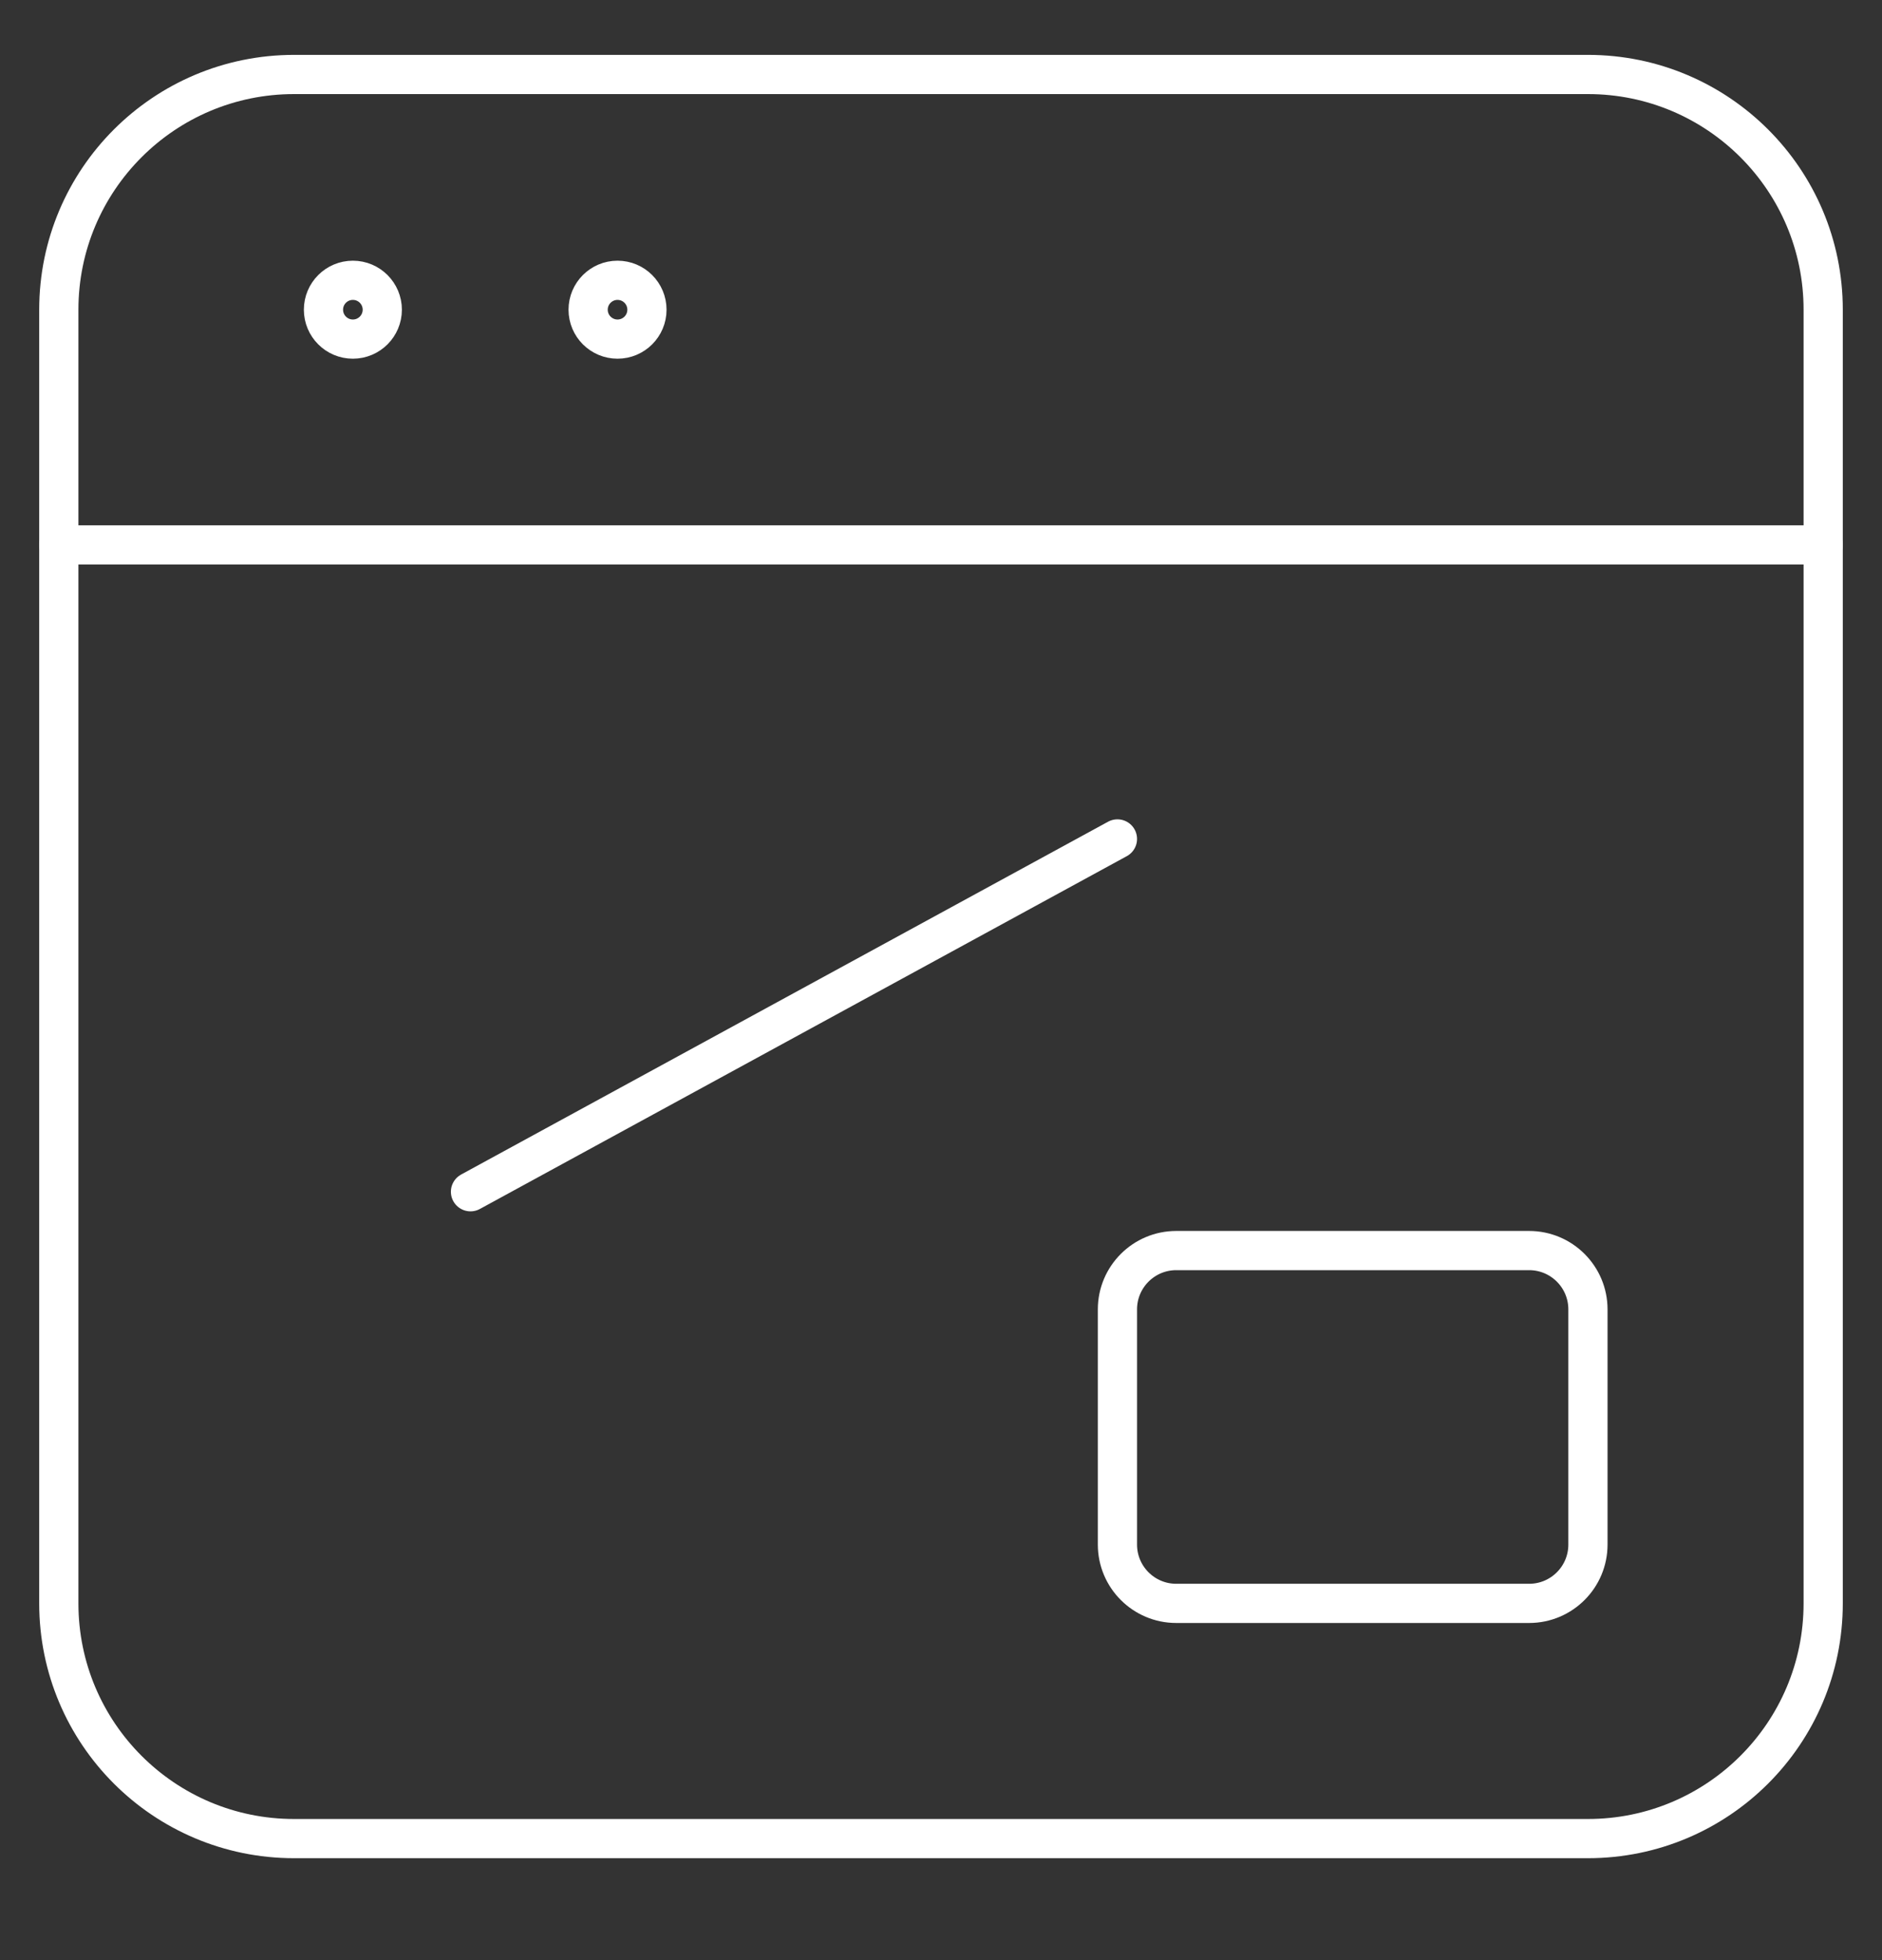
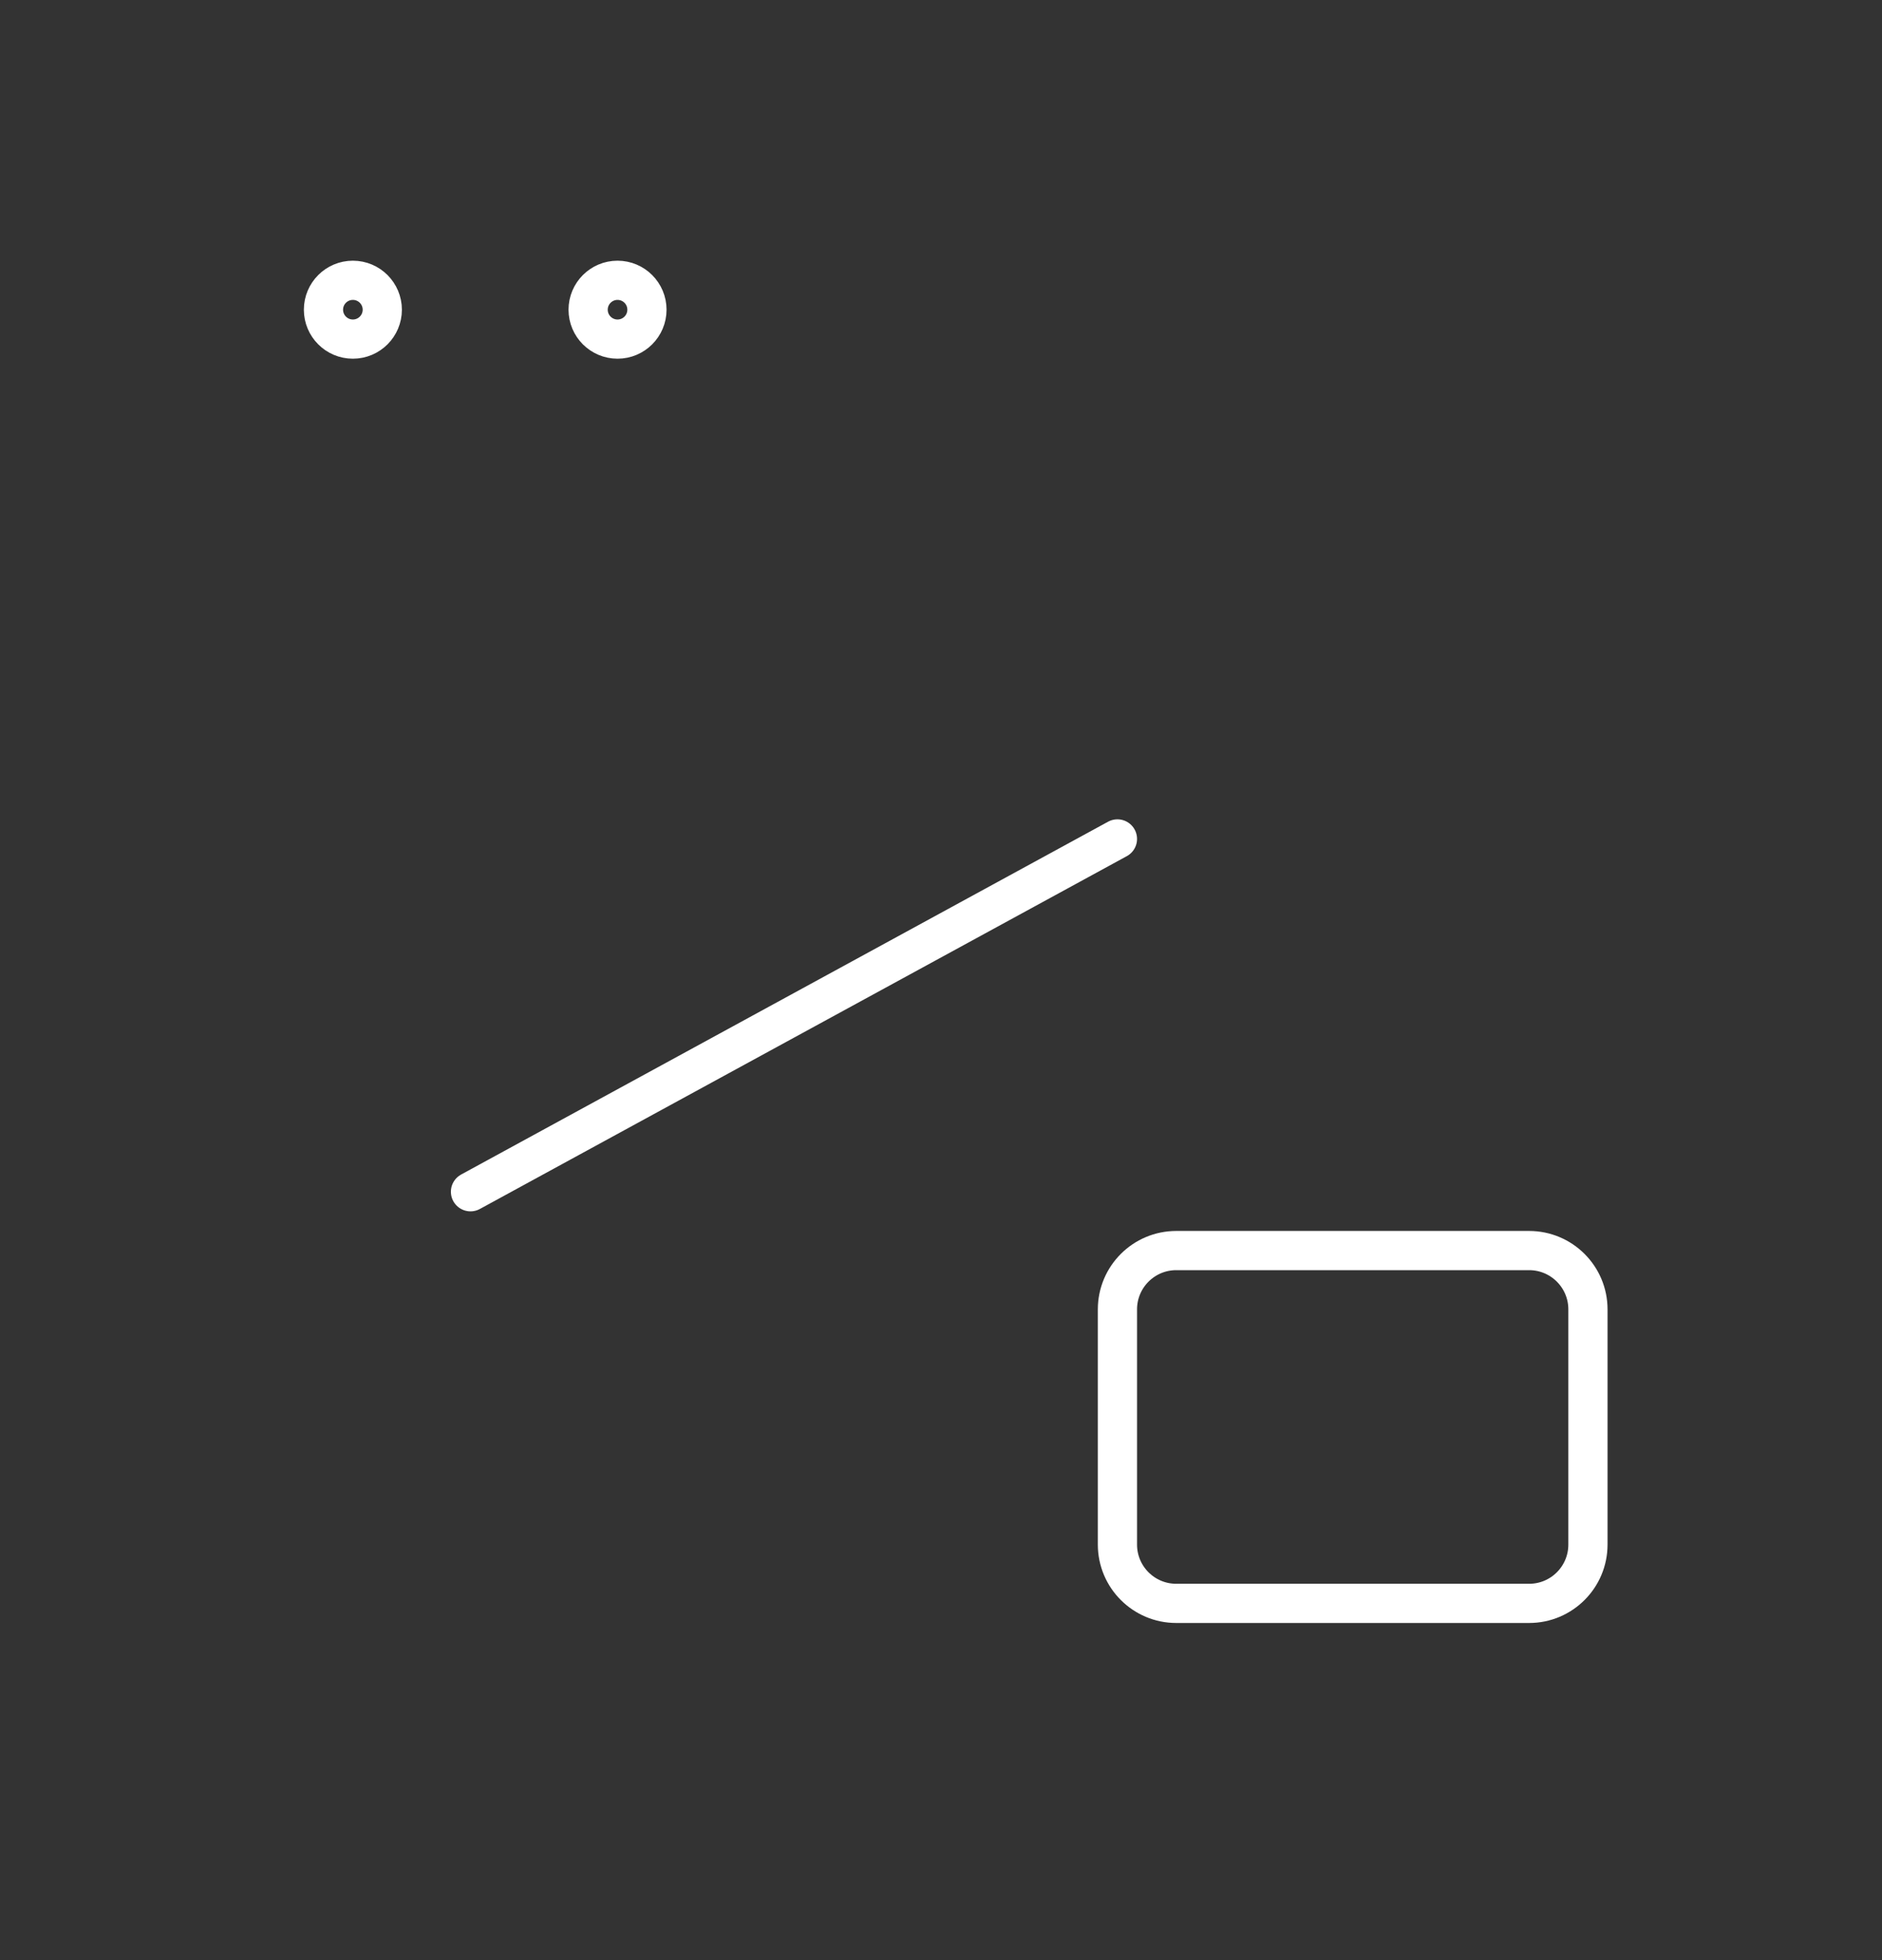
<svg xmlns="http://www.w3.org/2000/svg" width="24" height="25" viewBox="0 0 24 25" fill="none">
  <rect x="0" y="0" width="24" height="25" fill="#333333" stroke="none" />
-   <path fill-rule="evenodd" clip-rule="evenodd" d="M0.75 3.95C0.75 2.293 2.093 0.95 3.75 0.95H20.25C21.907 0.95 23.25 2.293 23.25 3.95V20.45C23.25 22.107 21.907 23.45 20.25 23.45H3.75C2.093 23.45 0.75 22.107 0.75 20.45V3.95Z" stroke="white" stroke-width="0.5" stroke-linecap="round" stroke-linejoin="round" />
-   <path d="M0.75 6.95H23.25" stroke="white" stroke-width="0.5" stroke-linecap="round" stroke-linejoin="round" />
  <path fill-rule="evenodd" clip-rule="evenodd" d="M14.25 16.7C14.25 16.286 14.586 15.95 15 15.95H19.5C19.914 15.95 20.25 16.286 20.25 16.7V19.7C20.25 20.114 19.914 20.45 19.5 20.45H15C14.586 20.45 14.25 20.114 14.25 19.7V16.7Z" stroke="white" stroke-width="0.5" stroke-linecap="round" stroke-linejoin="round" />
  <path d="M4.5 3.575C4.707 3.575 4.875 3.743 4.875 3.95C4.875 4.157 4.707 4.325 4.5 4.325C4.293 4.325 4.125 4.157 4.125 3.95C4.125 3.743 4.293 3.575 4.5 3.575" stroke="white" stroke-width="0.5" stroke-linecap="round" stroke-linejoin="round" />
  <path d="M7.875 3.575C8.082 3.575 8.25 3.743 8.25 3.95C8.25 4.157 8.082 4.325 7.875 4.325C7.668 4.325 7.5 4.157 7.5 3.95C7.5 3.743 7.668 3.575 7.875 3.575" stroke="white" stroke-width="0.5" stroke-linecap="round" stroke-linejoin="round" />
  <path d="M14.25 10.7L6 15.2" stroke="white" stroke-width="0.5" stroke-linecap="round" stroke-linejoin="round" />
</svg>